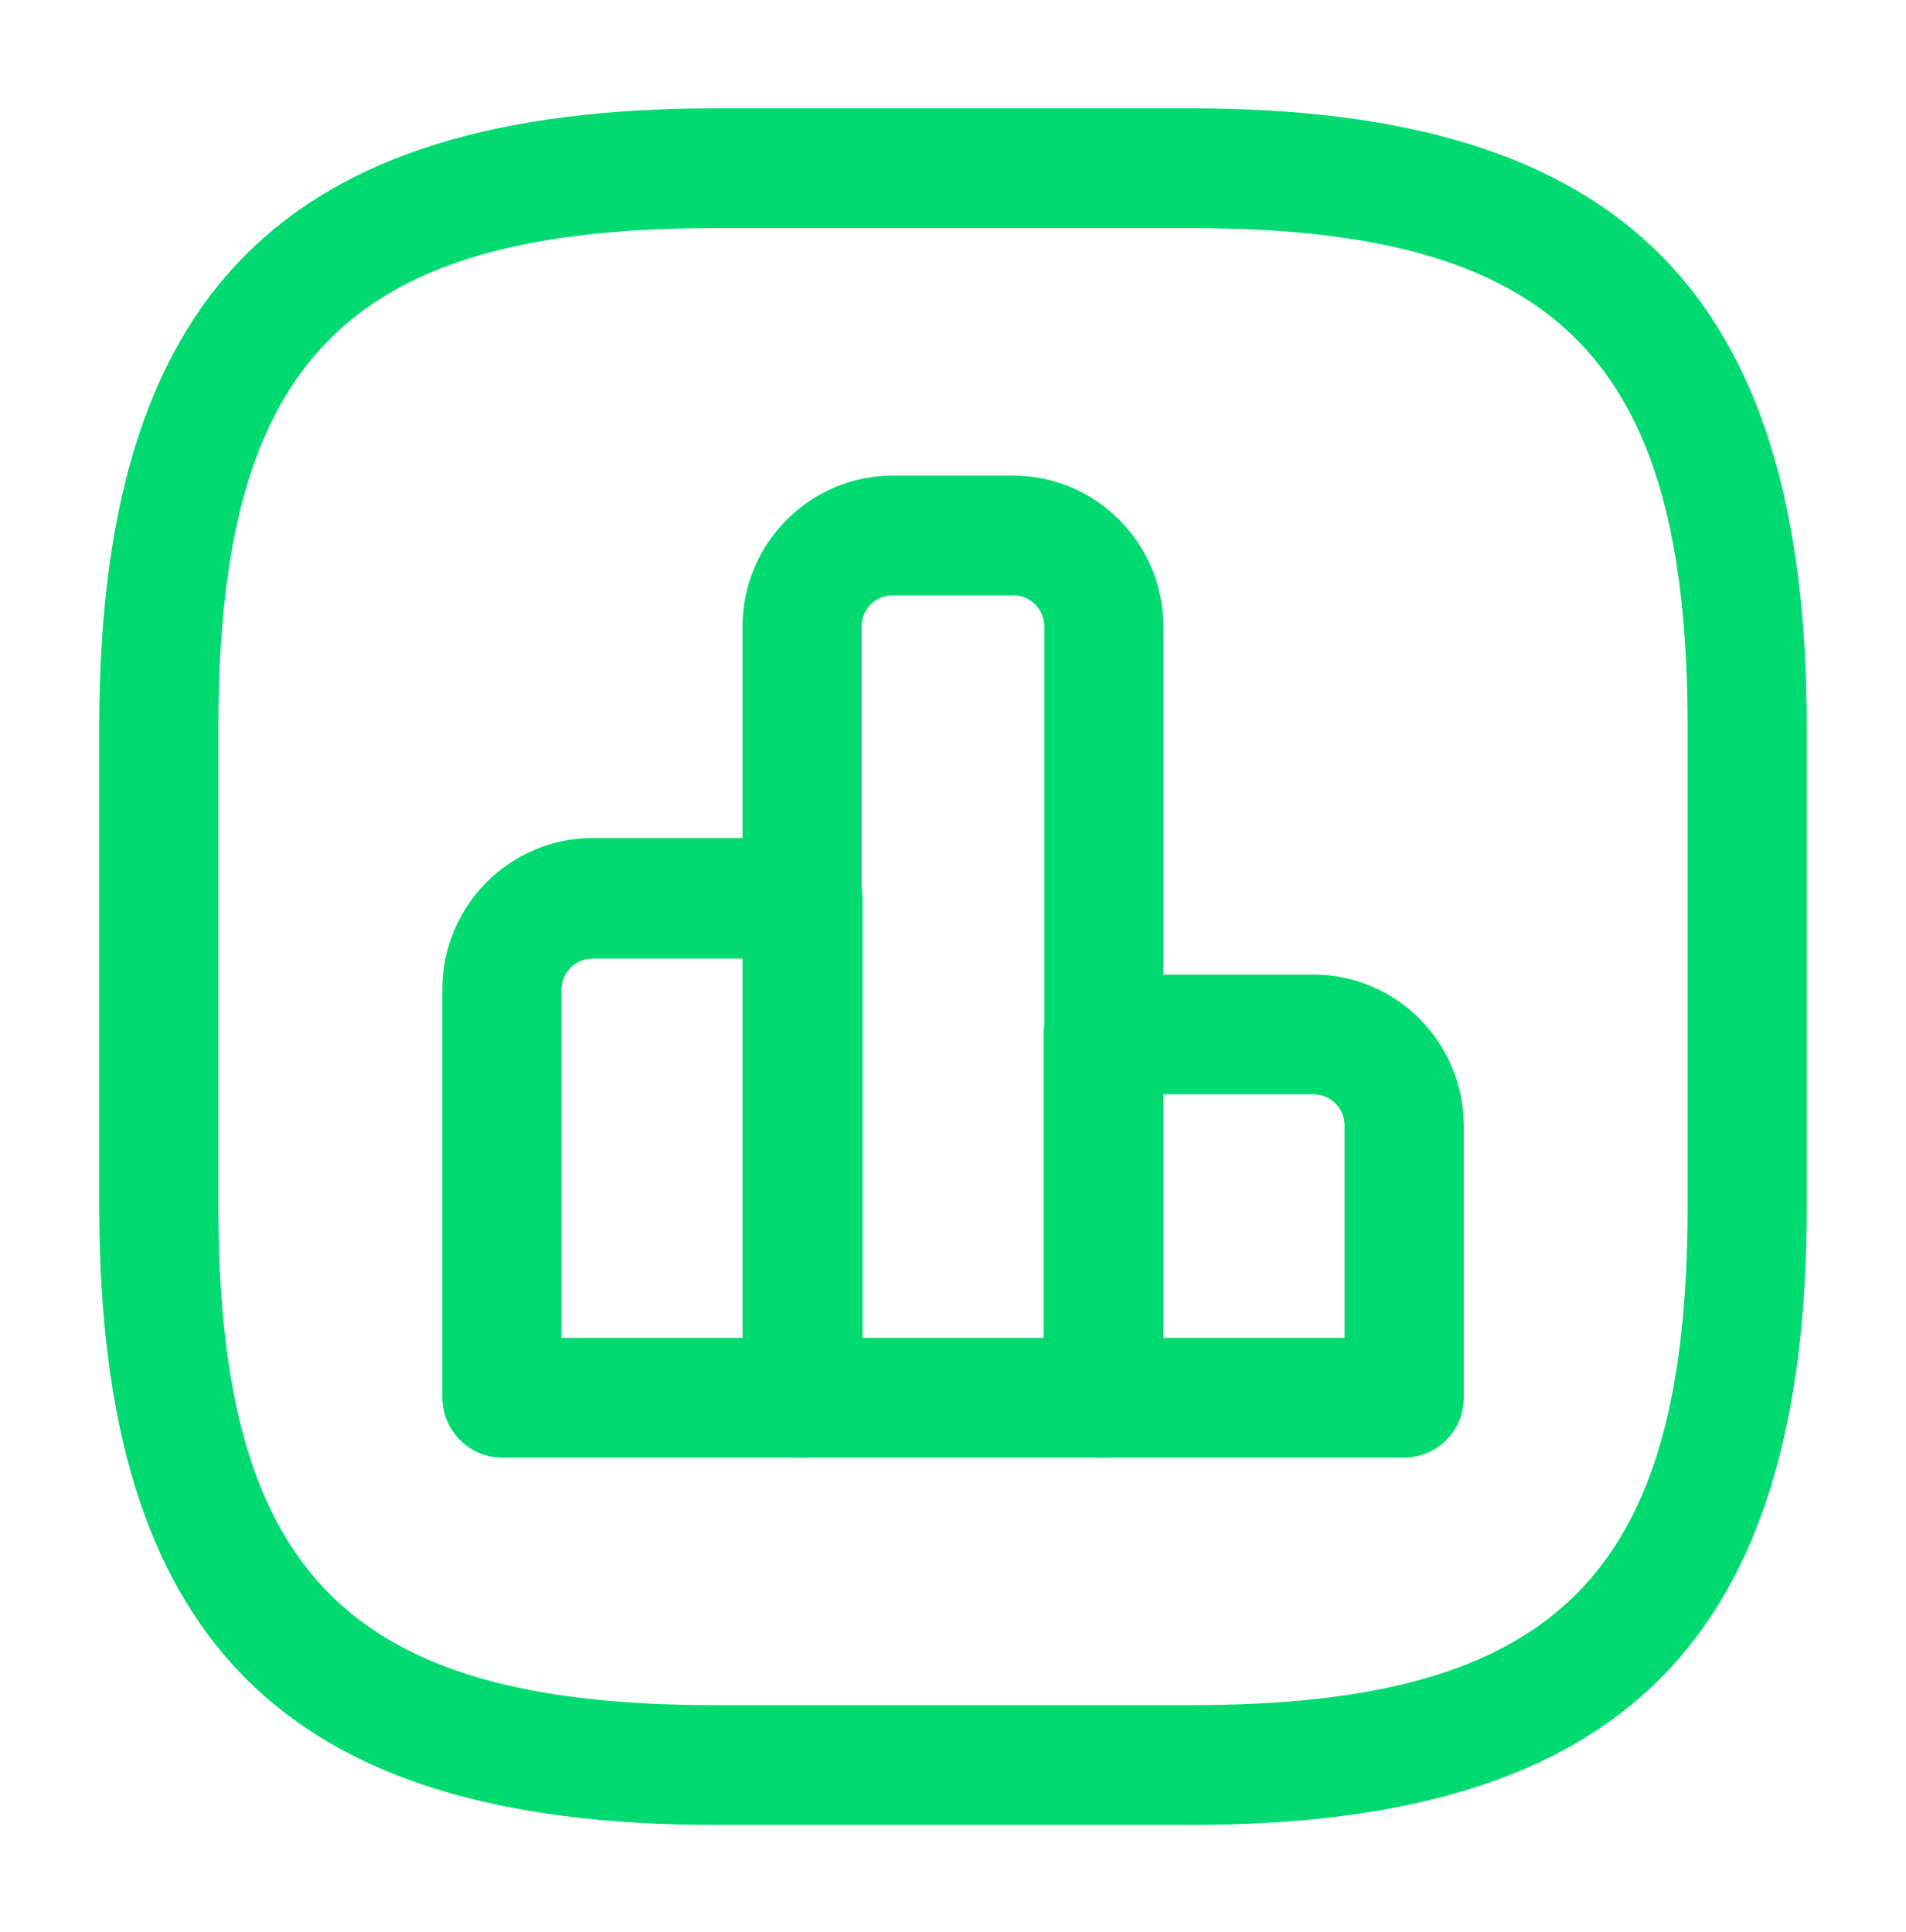
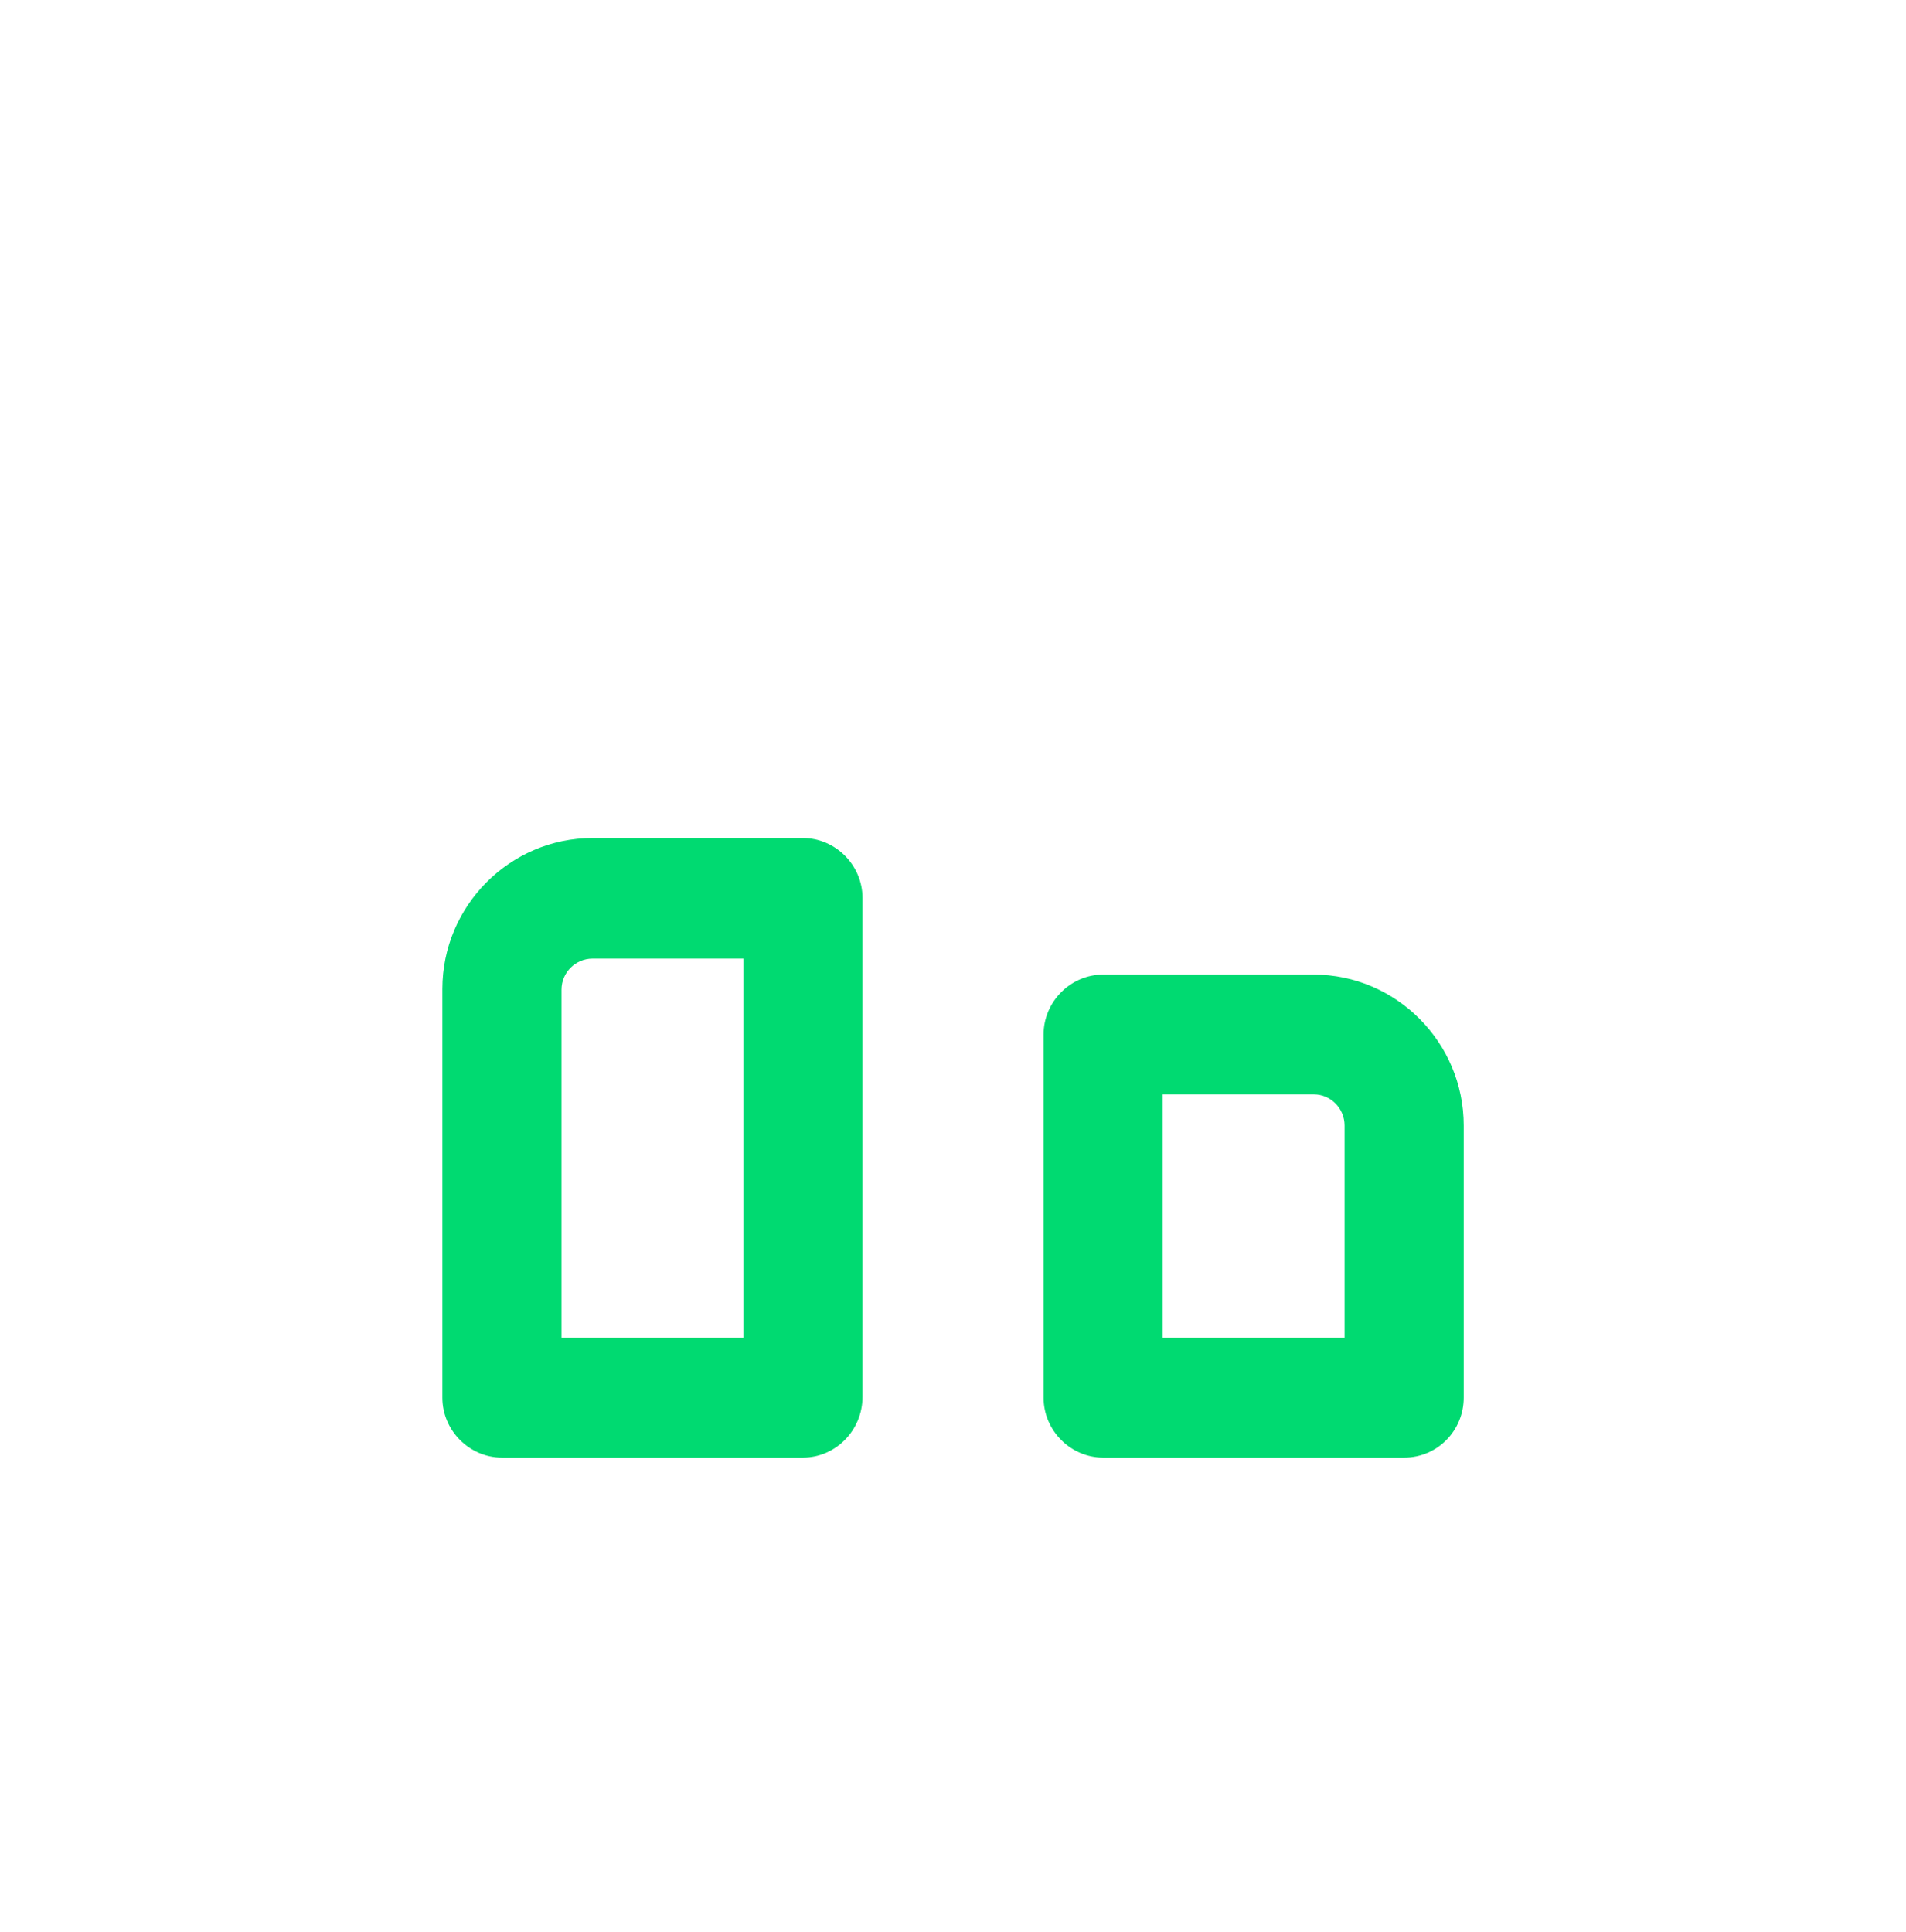
<svg xmlns="http://www.w3.org/2000/svg" width="74" height="75" viewBox="0 0 74 75" fill="none">
  <path d="M31.173 56.589H19.488C18.223 56.589 17.175 55.535 17.175 54.265V38.395C17.175 35.171 19.796 32.536 23.003 32.536H31.173C32.438 32.536 33.486 33.59 33.486 34.861V54.233C33.486 55.535 32.438 56.589 31.173 56.589ZM21.8 51.94H28.861V37.217H23.003C22.355 37.217 21.8 37.743 21.8 38.425V51.94Z" fill="#00DA71" />
-   <path d="M42.826 56.589H31.14C29.876 56.589 28.828 55.535 28.828 54.265V24.322C28.828 21.099 31.449 18.464 34.655 18.464H39.342C42.549 18.464 45.169 21.099 45.169 24.322V54.265C45.139 55.535 44.121 56.589 42.826 56.589ZM33.484 51.94H40.544V24.322C40.544 23.671 40.02 23.113 39.342 23.113H34.655C34.008 23.113 33.453 23.64 33.453 24.322V51.94H33.484Z" fill="#00DA71" />
  <path d="M54.515 56.589H42.829C41.565 56.589 40.517 55.535 40.517 54.265V40.161C40.517 38.89 41.565 37.836 42.829 37.836H51C54.207 37.836 56.828 40.471 56.828 43.695V54.265C56.828 55.535 55.81 56.589 54.515 56.589ZM45.142 51.94H52.203V43.695C52.203 43.044 51.678 42.486 51 42.486H45.142V51.94Z" fill="#00DA71" />
-   <path d="M46.25 70.848H27.75C11.008 70.848 3.854 63.657 3.854 46.827V28.229C3.854 11.398 11.008 4.207 27.75 4.207H46.25C62.993 4.207 70.146 11.398 70.146 28.229V46.827C70.146 63.657 62.993 70.848 46.25 70.848ZM27.75 8.856C13.536 8.856 8.479 13.94 8.479 28.229V46.827C8.479 61.116 13.536 66.199 27.75 66.199H46.25C60.464 66.199 65.521 61.116 65.521 46.827V28.229C65.521 13.94 60.464 8.856 46.25 8.856H27.75Z" fill="#00DA71" />
</svg>